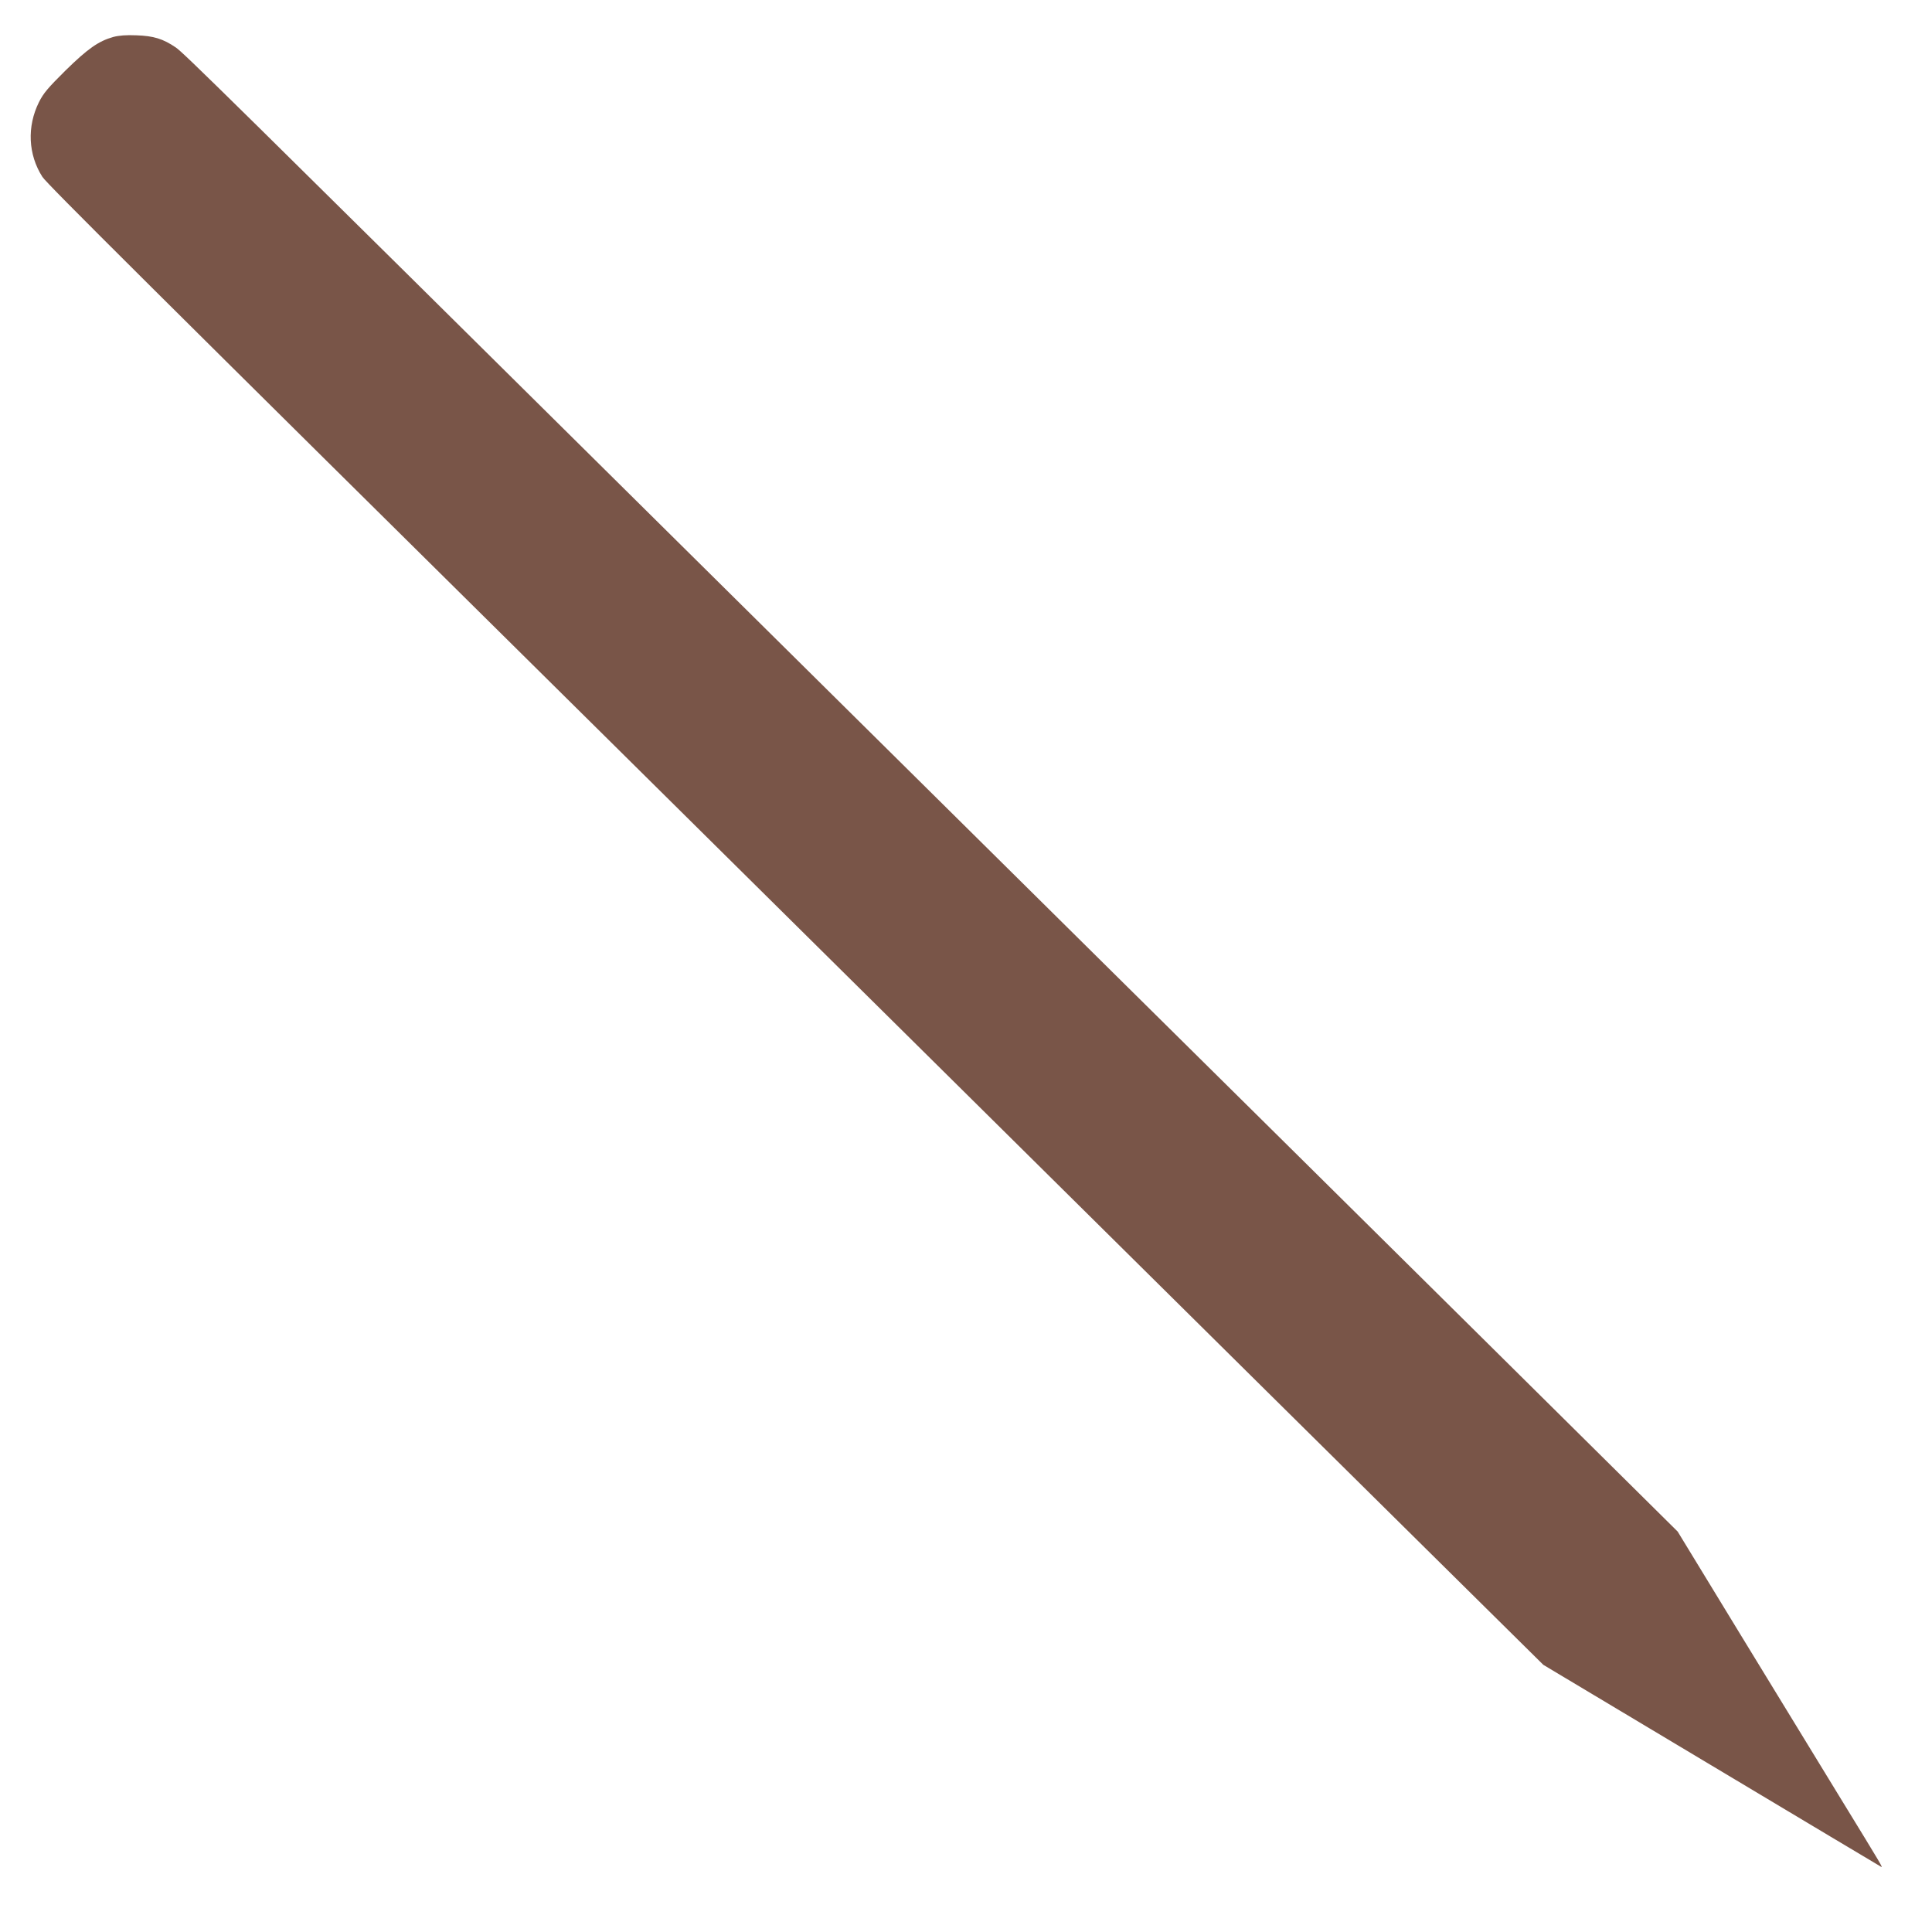
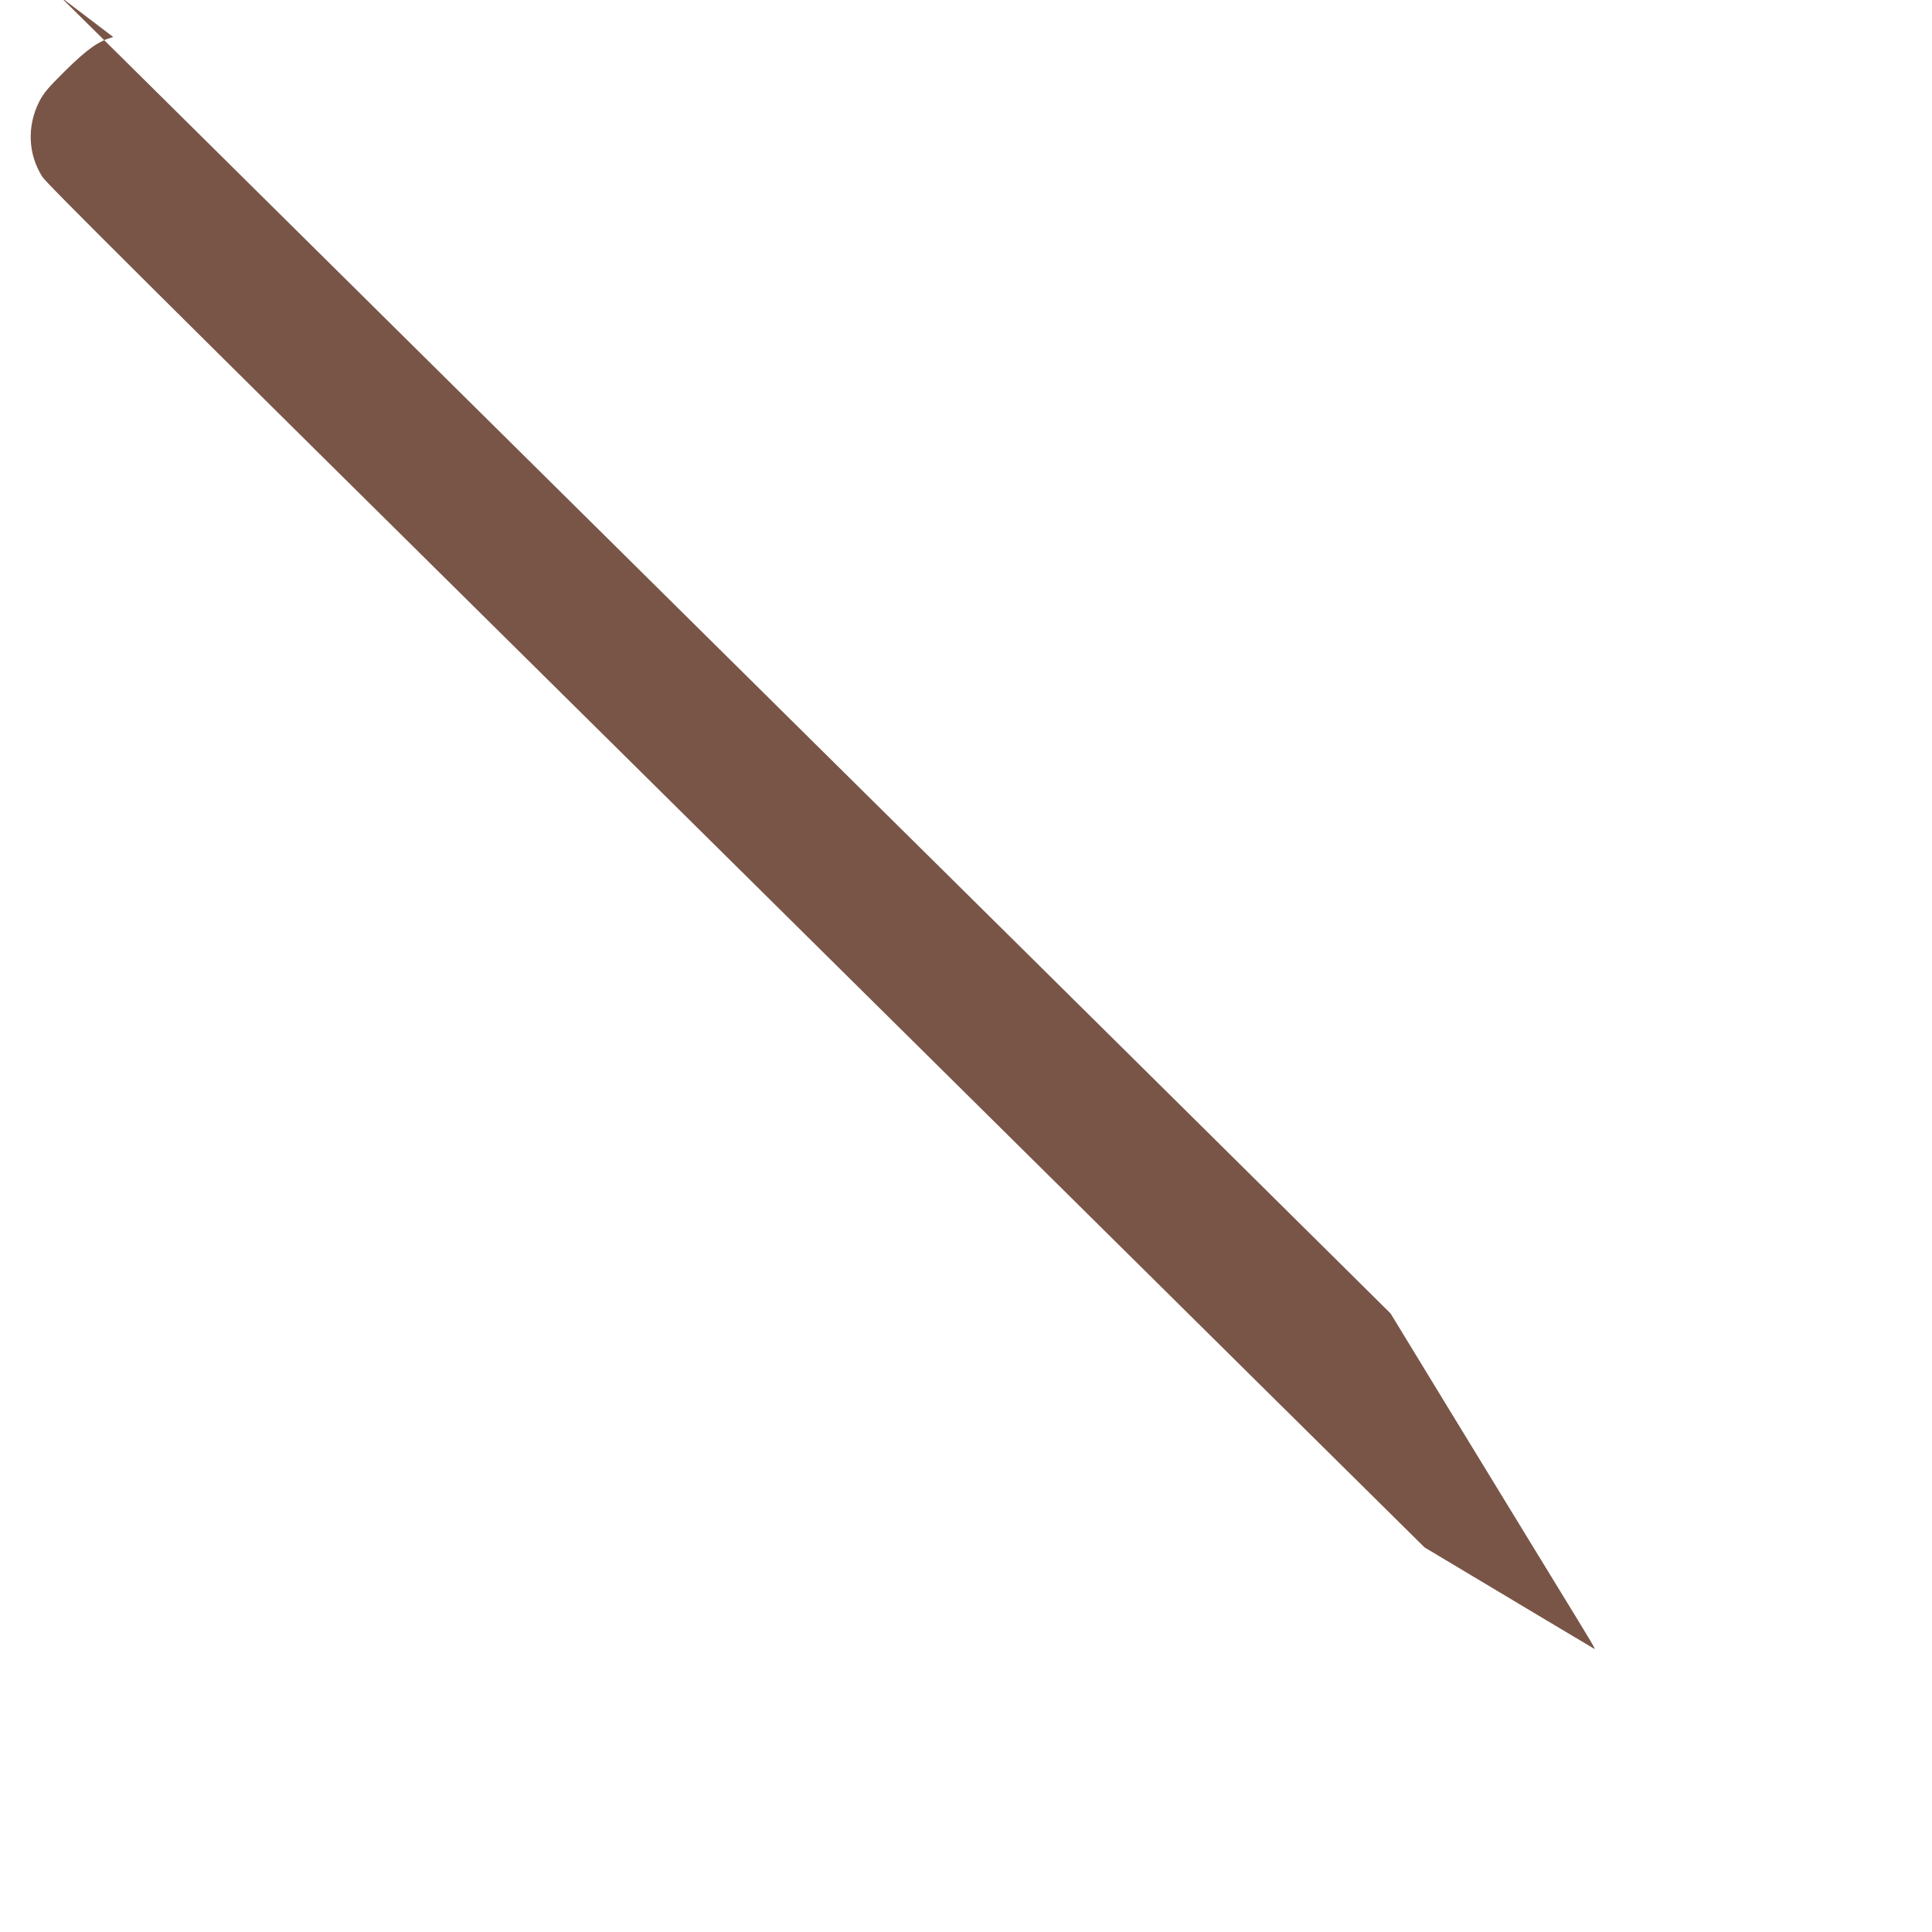
<svg xmlns="http://www.w3.org/2000/svg" version="1.0" width="1280pt" height="1280pt" viewBox="0 0 1280 1280" preserveAspectRatio="xMidYMid meet">
  <g transform="translate(0,1280) scale(0.1,-0.1)" fill="#795548" stroke="none">
-     <path d="M750 12555 c-98 -28 -168 -77 -316 -222 -116 -115 -146 -150 -176 -210 -80 -161 -72 -347 23 -495 29 -45 660 -673 3744 -3723 678 -671 1997 -1976 2930 -2900 933 -924 2051 -2030 2483 -2457 l787 -778 1115 -667 c613 -367 1119 -669 1123 -671 13 -7 8 2 -266 449 -139 228 -440 719 -668 1093 l-414 679 -1258 1246 c-692 685 -1811 1793 -2487 2461 -675 668 -1992 1971 -2925 2895 -2972 2943 -3229 3196 -3281 3231 -84 57 -146 76 -259 80 -69 3 -117 -1 -155 -11z" />
+     <path d="M750 12555 c-98 -28 -168 -77 -316 -222 -116 -115 -146 -150 -176 -210 -80 -161 -72 -347 23 -495 29 -45 660 -673 3744 -3723 678 -671 1997 -1976 2930 -2900 933 -924 2051 -2030 2483 -2457 c613 -367 1119 -669 1123 -671 13 -7 8 2 -266 449 -139 228 -440 719 -668 1093 l-414 679 -1258 1246 c-692 685 -1811 1793 -2487 2461 -675 668 -1992 1971 -2925 2895 -2972 2943 -3229 3196 -3281 3231 -84 57 -146 76 -259 80 -69 3 -117 -1 -155 -11z" />
  </g>
</svg>